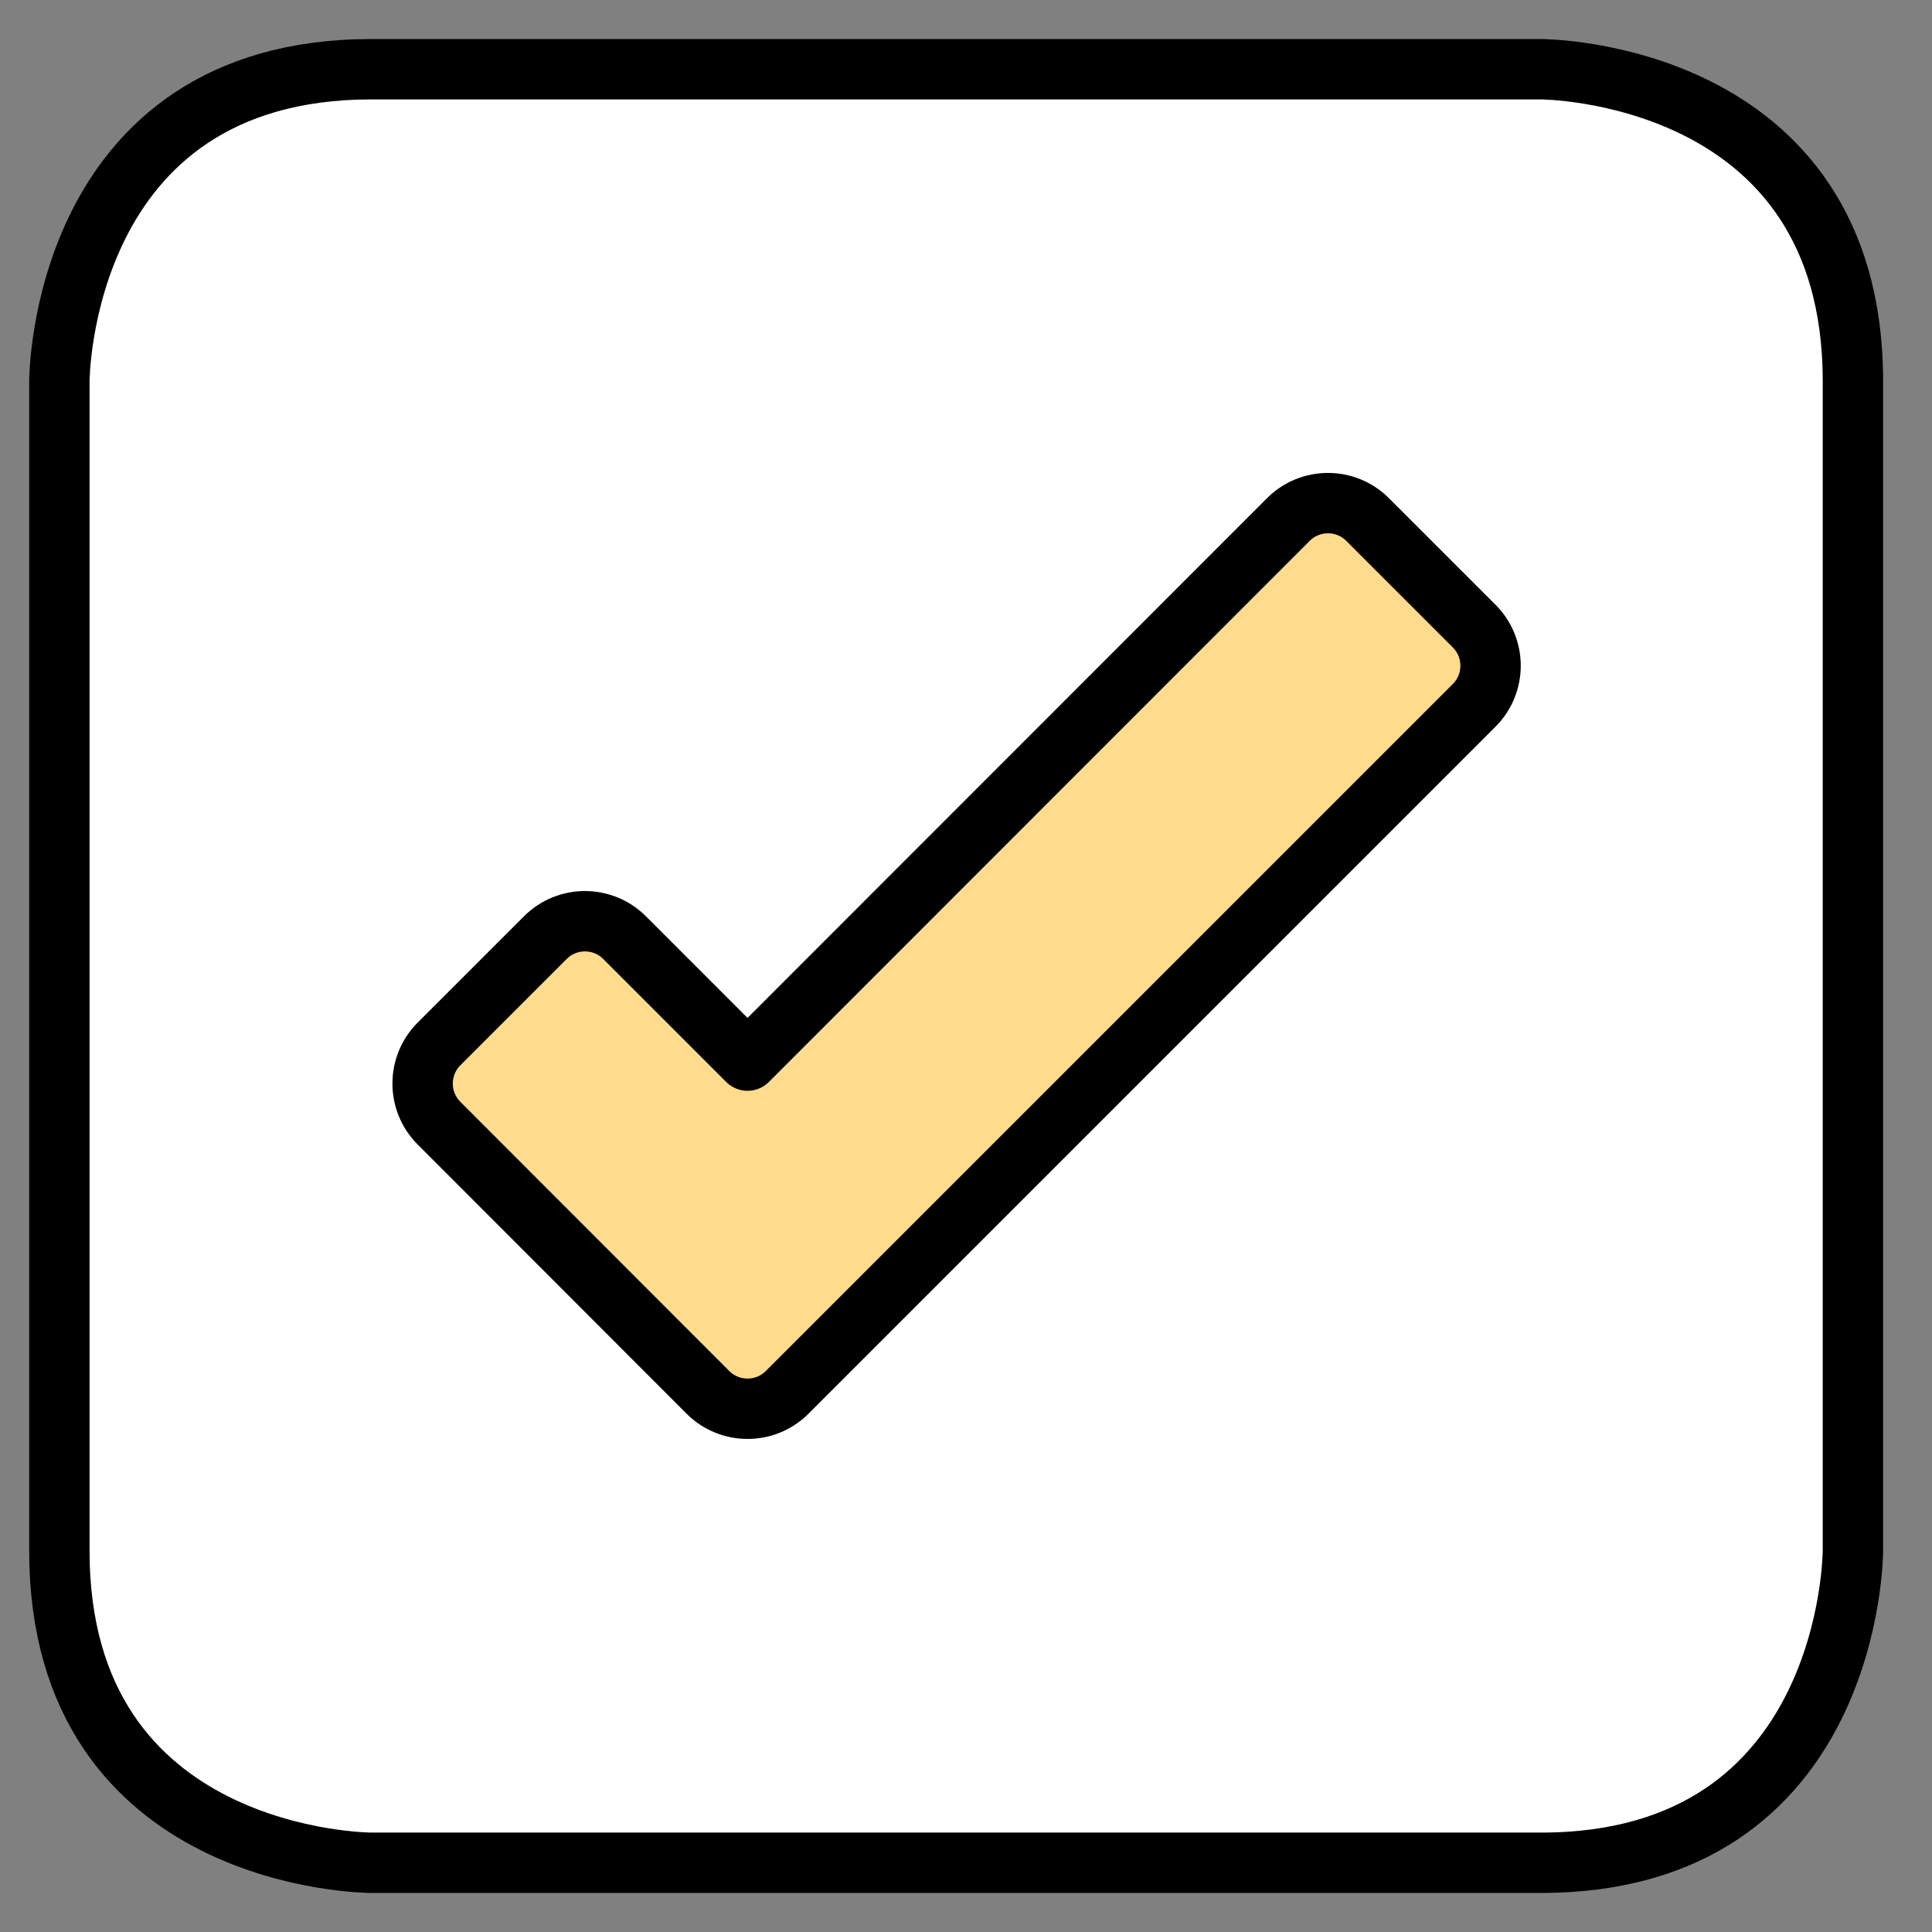
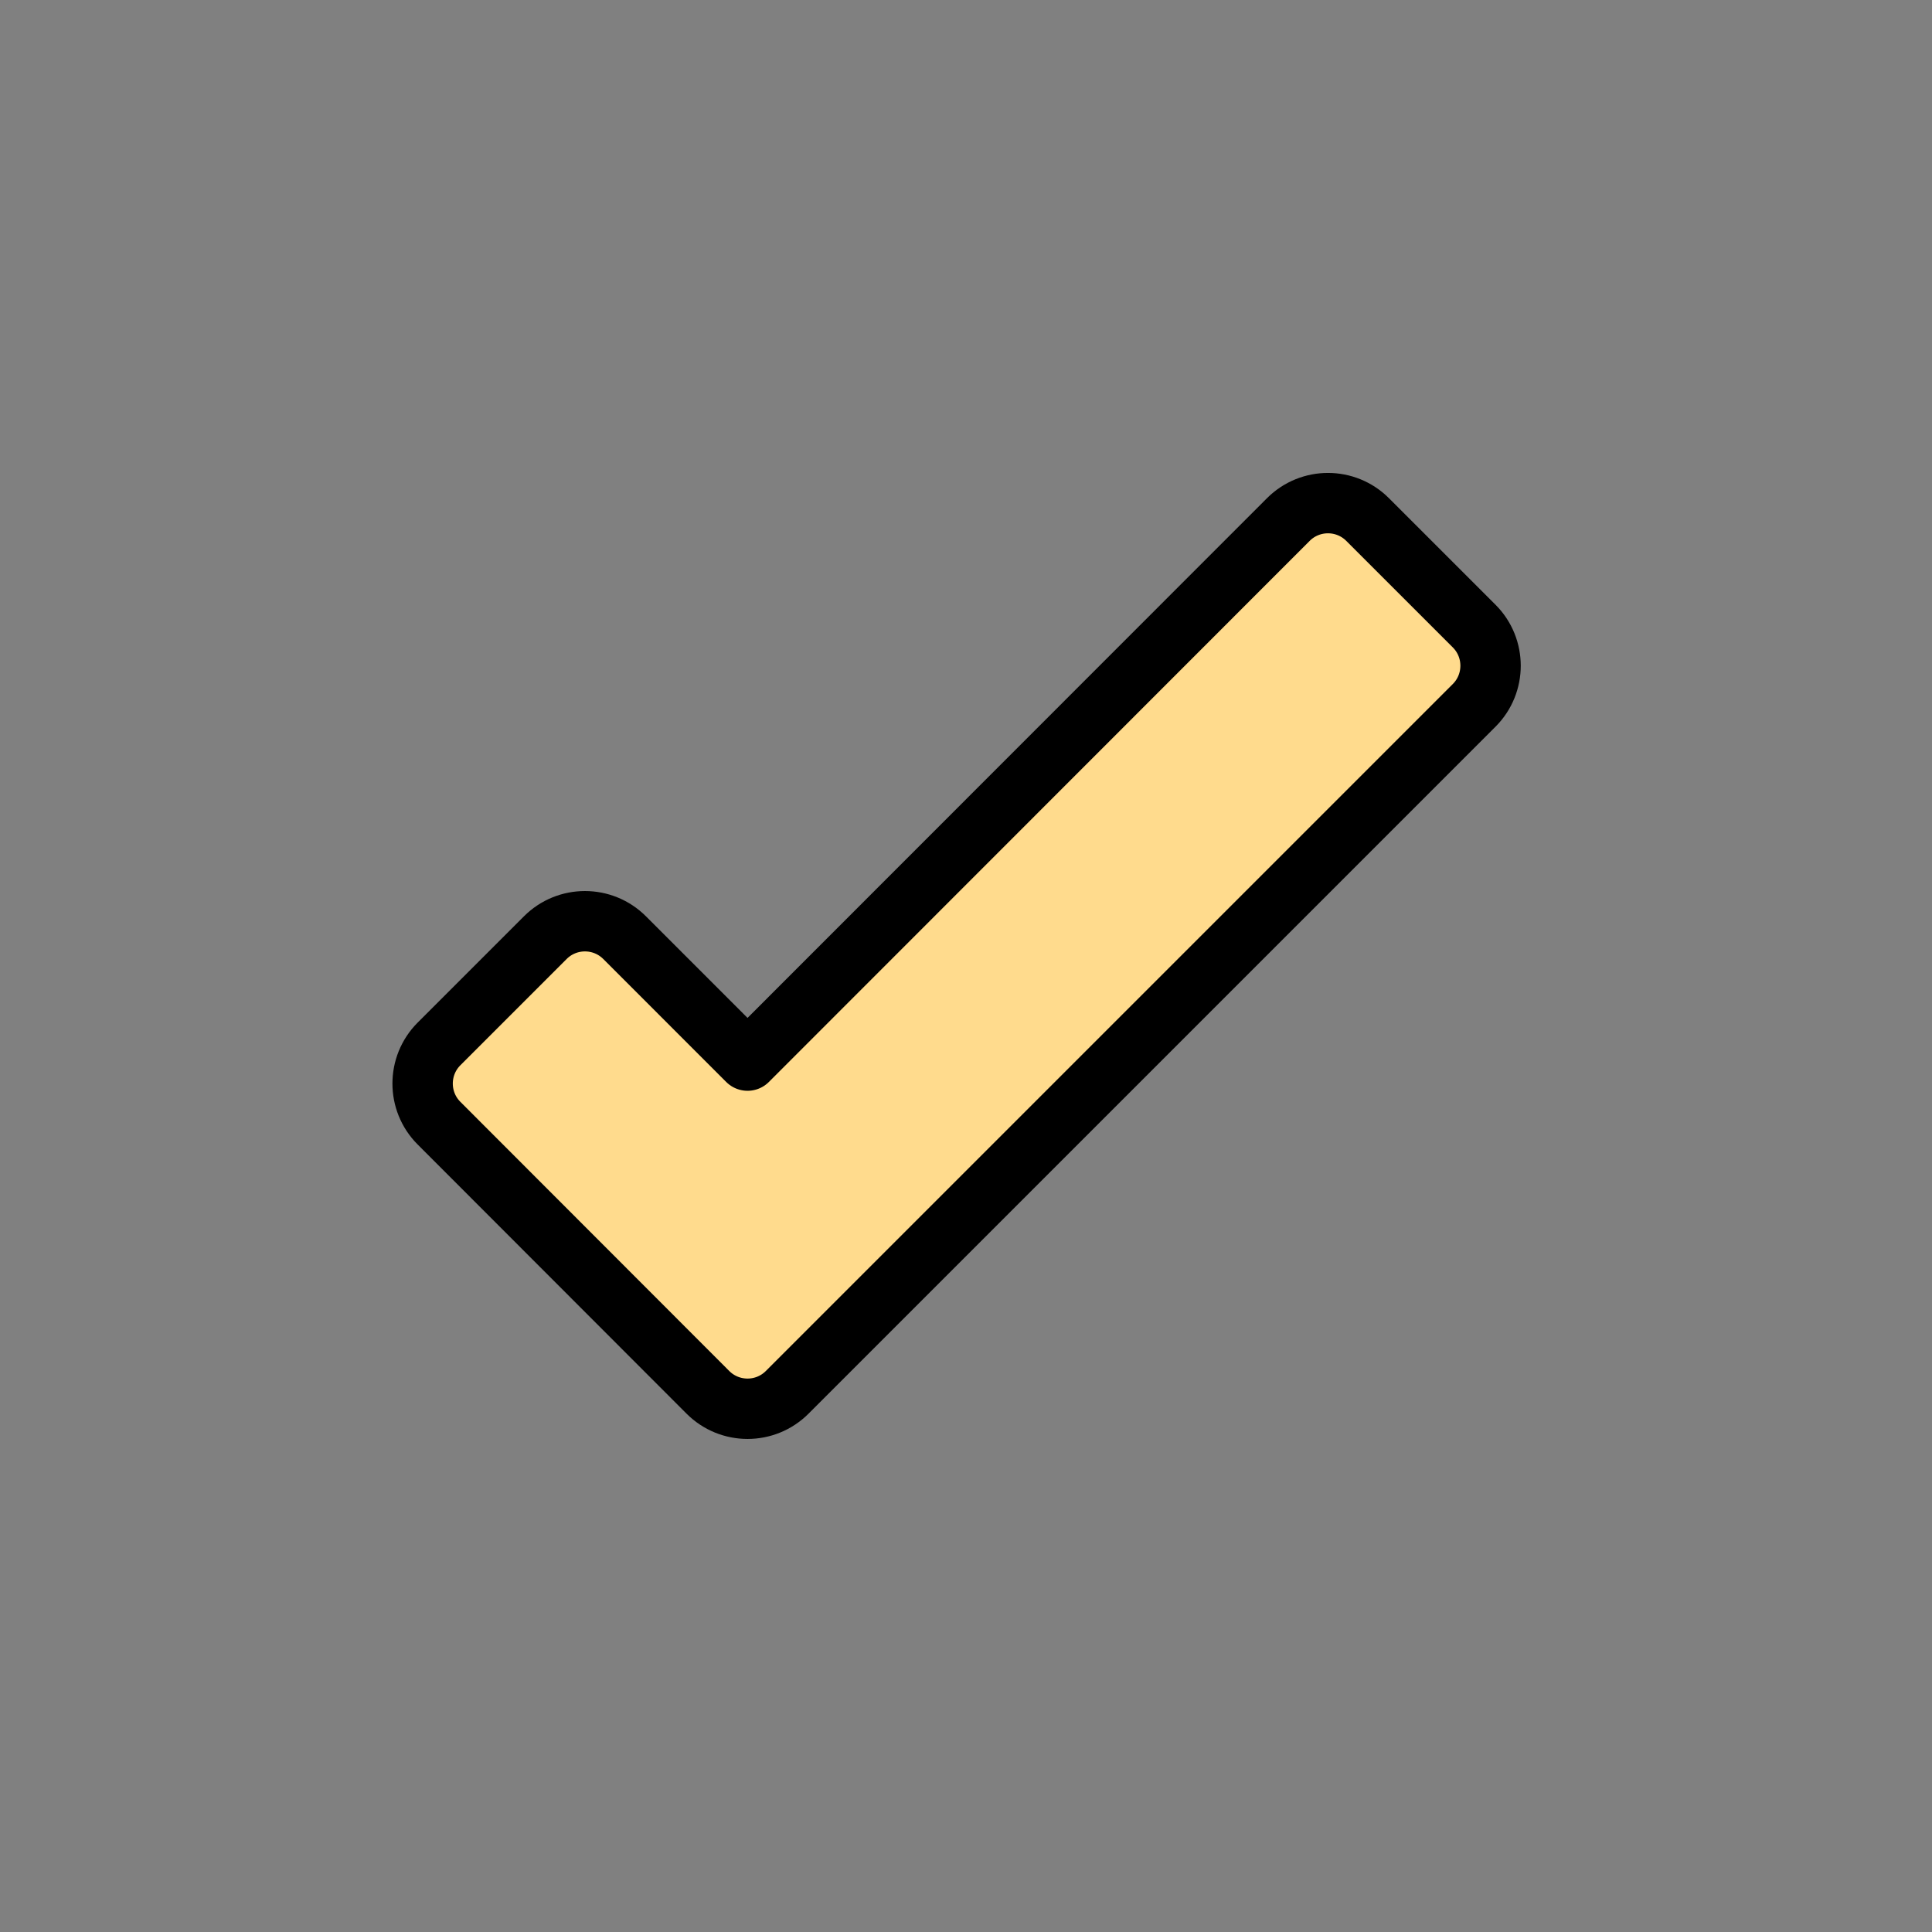
<svg xmlns="http://www.w3.org/2000/svg" width="96" height="96" viewBox="0 0 96 96" fill="none">
  <rect x="0" y="0" width="96" height="96" fill="#808080" stroke="none" />
-   <path d="M18.45 3.44H76.57C76.57 3.44 92.07 3.44 92.07 18.94V77.06C92.07 77.06 92.07 92.56 76.57 92.56H18.45C18.45 92.56 2.95 92.56 2.95 77.06V18.94C2.95 18.94 2.95 3.44 18.45 3.44Z" fill="white" />
-   <path d="M18.45 3.44H76.57C76.57 3.44 92.07 3.44 92.07 18.94V77.06C92.07 77.06 92.07 92.56 76.57 92.56H18.45C18.45 92.56 2.95 92.56 2.95 77.06V18.94C2.95 18.94 2.95 3.44 18.45 3.44Z" stroke="black" stroke-width="3" stroke-linecap="round" stroke-linejoin="round" />
  <path d="M21.815 51.872C20.728 52.959 20.728 54.724 21.815 55.81L35.176 69.185C36.263 70.272 38.028 70.272 39.114 69.185L73.251 35.048C74.337 33.962 74.337 32.197 73.251 31.11L67.955 25.815C66.869 24.728 65.104 24.728 64.017 25.815L37.145 52.701L31.035 46.59C29.948 45.504 28.183 45.504 27.097 46.59L21.801 51.886L21.815 51.872Z" fill="#FFDB8D" stroke="black" stroke-width="3" stroke-linecap="round" stroke-linejoin="round" />
</svg>